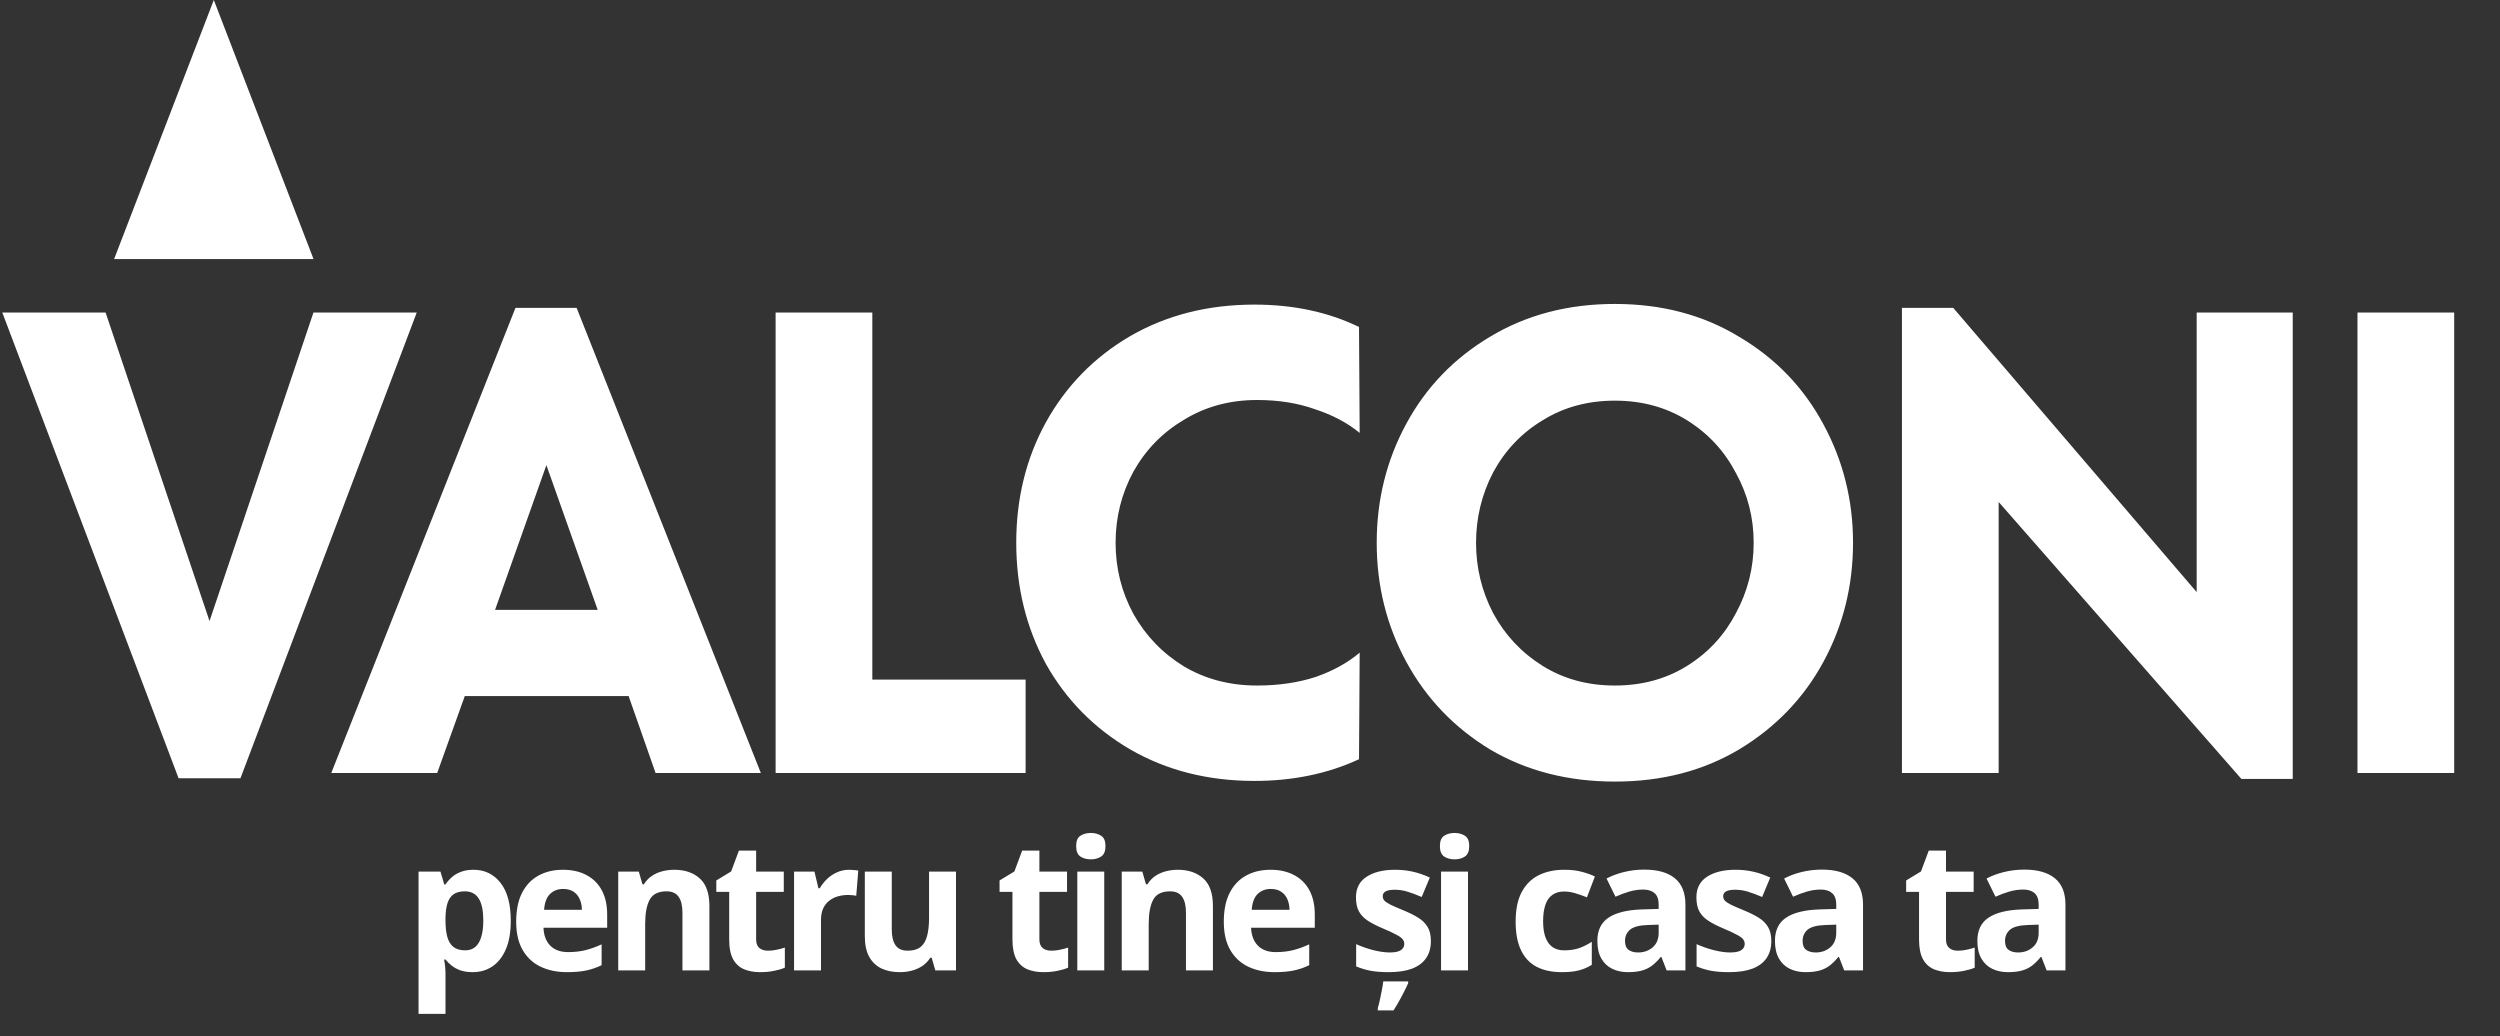
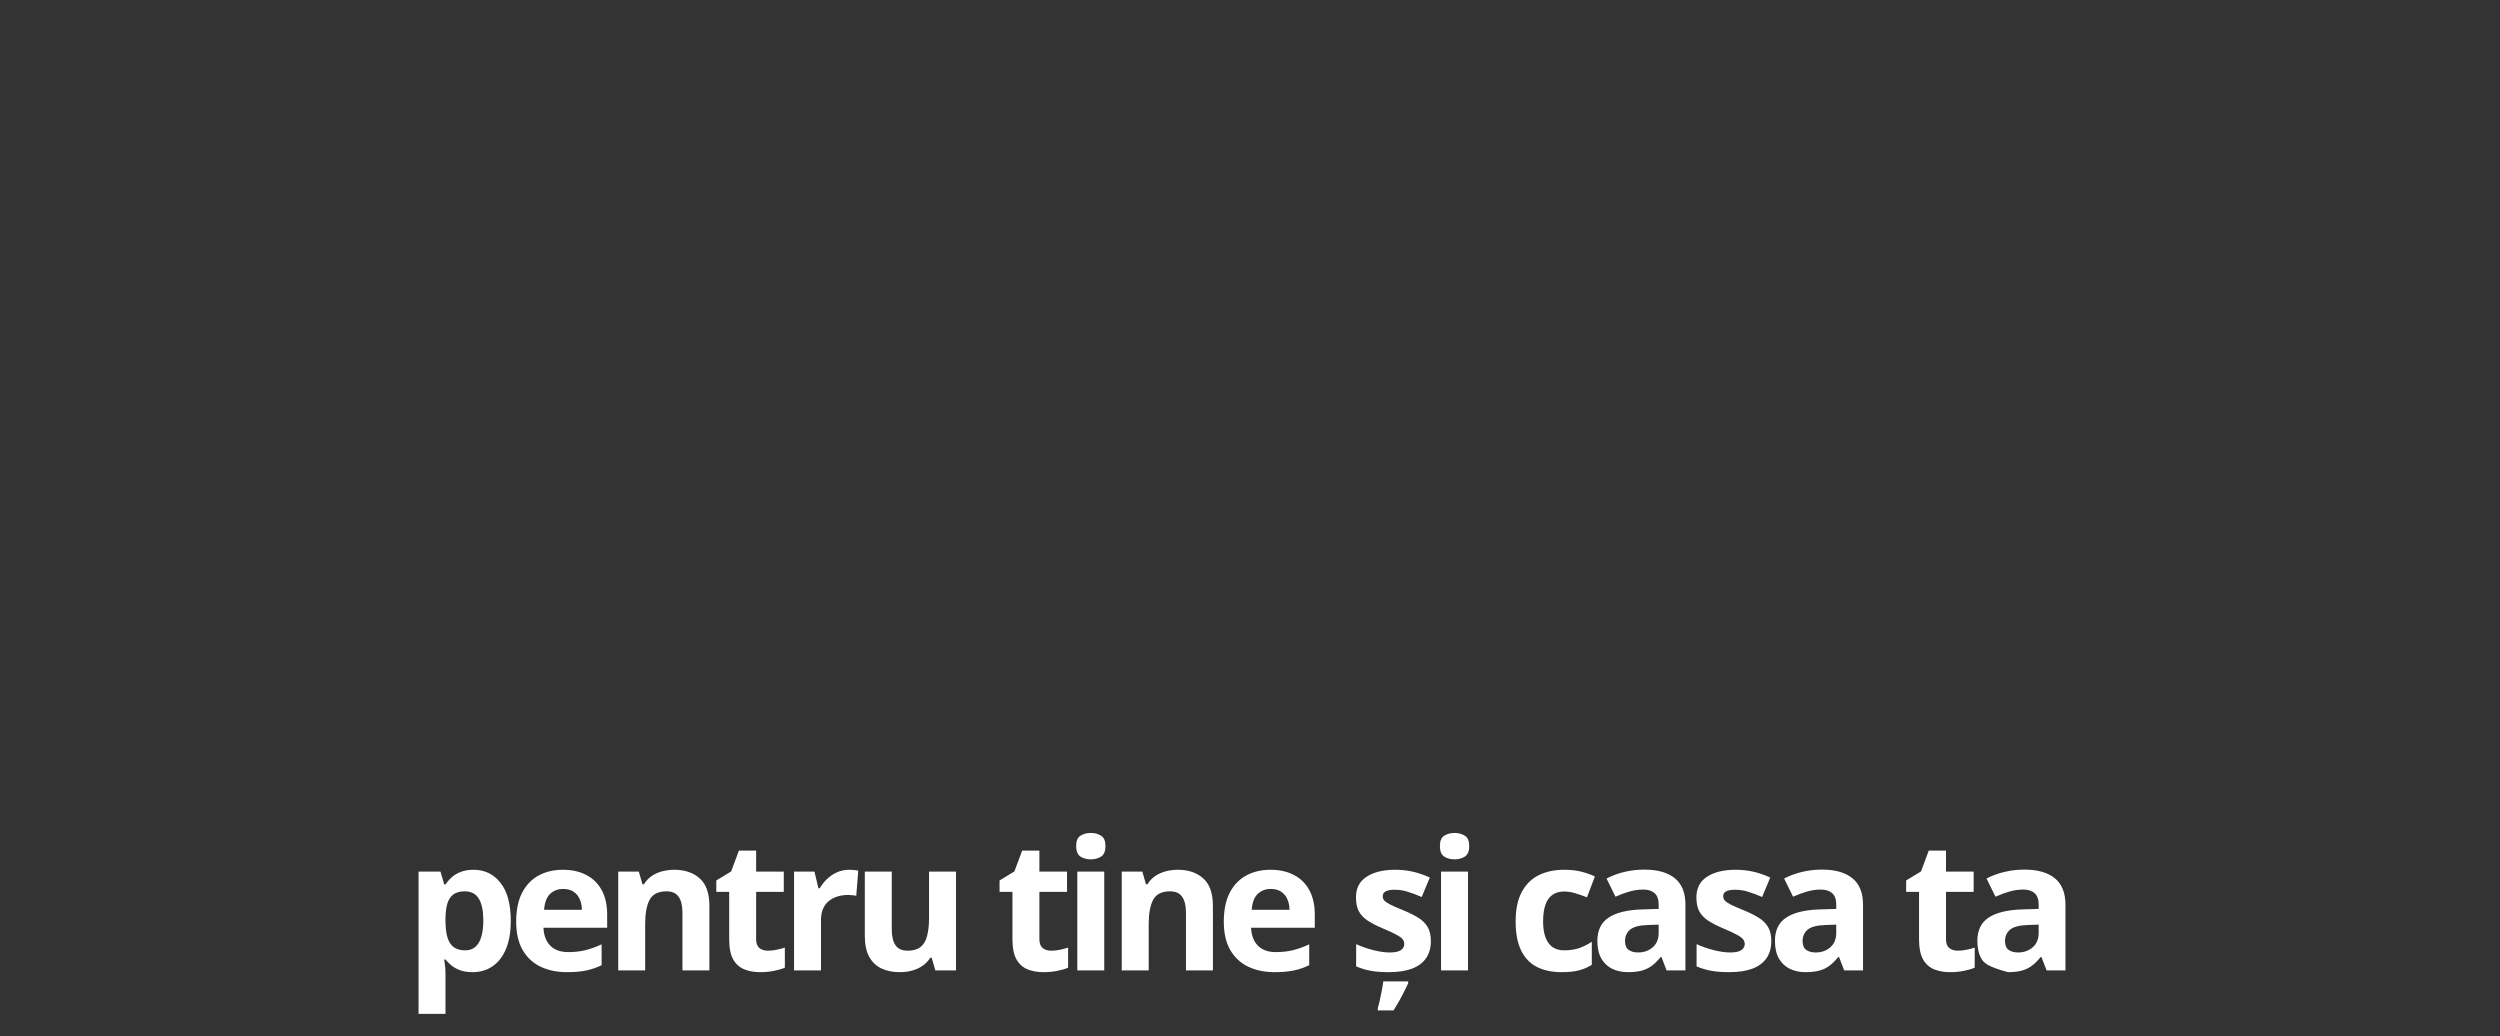
<svg xmlns="http://www.w3.org/2000/svg" width="152" height="63" viewBox="0 0 152 63" fill="none">
  <rect x="0" y="0" width="152" height="63" fill="#333333" stroke="none" />
-   <path d="M28.789 52.882C29.466 52.882 30.012 53.145 30.427 53.672C30.846 54.198 31.055 54.97 31.055 55.987C31.055 56.667 30.957 57.24 30.76 57.706C30.563 58.167 30.291 58.517 29.944 58.753C29.596 58.989 29.197 59.107 28.746 59.107C28.456 59.107 28.207 59.072 27.999 59C27.792 58.925 27.614 58.83 27.468 58.715C27.321 58.597 27.194 58.472 27.086 58.339H27C27.029 58.483 27.05 58.629 27.065 58.78C27.079 58.93 27.086 59.077 27.086 59.22V61.643H25.448V52.995H26.78L27.011 53.774H27.086C27.194 53.613 27.324 53.464 27.478 53.328C27.632 53.192 27.817 53.085 28.032 53.006C28.25 52.923 28.502 52.882 28.789 52.882ZM28.262 54.193C27.976 54.193 27.749 54.252 27.58 54.37C27.412 54.488 27.289 54.666 27.21 54.902C27.135 55.138 27.093 55.437 27.086 55.799V55.976C27.086 56.363 27.122 56.69 27.194 56.959C27.269 57.227 27.392 57.432 27.564 57.571C27.74 57.711 27.98 57.781 28.284 57.781C28.535 57.781 28.741 57.711 28.902 57.571C29.063 57.432 29.183 57.227 29.262 56.959C29.344 56.687 29.385 56.356 29.385 55.965C29.385 55.378 29.294 54.936 29.111 54.639C28.928 54.342 28.646 54.193 28.262 54.193ZM34.225 52.882C34.78 52.882 35.258 52.99 35.659 53.205C36.06 53.416 36.37 53.724 36.588 54.128C36.807 54.533 36.916 55.027 36.916 55.611V56.406H33.043C33.061 56.868 33.199 57.231 33.457 57.496C33.718 57.758 34.08 57.888 34.542 57.888C34.925 57.888 35.276 57.849 35.595 57.77C35.913 57.691 36.241 57.573 36.578 57.416V58.683C36.28 58.83 35.969 58.937 35.643 59.005C35.321 59.073 34.929 59.107 34.467 59.107C33.865 59.107 33.332 58.996 32.866 58.774C32.404 58.552 32.041 58.214 31.776 57.759C31.515 57.304 31.384 56.732 31.384 56.041C31.384 55.339 31.502 54.755 31.738 54.29C31.978 53.821 32.311 53.47 32.737 53.237C33.163 53.001 33.659 52.882 34.225 52.882ZM34.236 54.048C33.917 54.048 33.652 54.15 33.441 54.354C33.233 54.558 33.113 54.879 33.081 55.315H35.38C35.376 55.072 35.331 54.855 35.246 54.666C35.163 54.476 35.038 54.325 34.87 54.214C34.705 54.103 34.494 54.048 34.236 54.048ZM40.999 52.882C41.64 52.882 42.155 53.058 42.545 53.409C42.936 53.756 43.131 54.315 43.131 55.084V59H41.493V55.493C41.493 55.063 41.414 54.739 41.257 54.52C41.102 54.302 40.859 54.193 40.526 54.193C40.025 54.193 39.683 54.363 39.5 54.703C39.318 55.043 39.226 55.534 39.226 56.175V59H37.588V52.995H38.84L39.06 53.763H39.151C39.28 53.556 39.439 53.387 39.629 53.258C39.822 53.129 40.035 53.035 40.268 52.974C40.505 52.913 40.748 52.882 40.999 52.882ZM46.687 57.802C46.866 57.802 47.04 57.784 47.208 57.748C47.38 57.713 47.55 57.668 47.719 57.614V58.834C47.543 58.912 47.325 58.977 47.063 59.027C46.806 59.081 46.523 59.107 46.215 59.107C45.857 59.107 45.534 59.05 45.248 58.935C44.965 58.817 44.741 58.615 44.577 58.329C44.415 58.039 44.335 57.636 44.335 57.12V54.225H43.551V53.532L44.453 52.984L44.926 51.717H45.973V52.995H47.654V54.225H45.973V57.12C45.973 57.349 46.037 57.521 46.166 57.636C46.299 57.747 46.472 57.802 46.687 57.802ZM51.629 52.882C51.712 52.882 51.807 52.888 51.914 52.898C52.025 52.906 52.114 52.916 52.183 52.931L52.059 54.467C52.005 54.449 51.928 54.436 51.828 54.429C51.731 54.419 51.647 54.413 51.576 54.413C51.364 54.413 51.158 54.44 50.958 54.494C50.761 54.547 50.584 54.635 50.426 54.757C50.269 54.875 50.143 55.033 50.05 55.23C49.961 55.423 49.916 55.661 49.916 55.944V59H48.278V52.995H49.519L49.76 54.005H49.841C49.959 53.801 50.106 53.615 50.281 53.446C50.46 53.274 50.663 53.138 50.888 53.038C51.117 52.934 51.364 52.882 51.629 52.882ZM58.124 52.995V59H56.867L56.647 58.232H56.561C56.432 58.436 56.271 58.602 56.077 58.731C55.884 58.86 55.671 58.955 55.438 59.016C55.205 59.077 54.964 59.107 54.713 59.107C54.283 59.107 53.909 59.032 53.59 58.882C53.272 58.728 53.023 58.49 52.844 58.167C52.668 57.845 52.581 57.426 52.581 56.911V52.995H54.219V56.502C54.219 56.932 54.296 57.256 54.45 57.475C54.604 57.693 54.849 57.802 55.186 57.802C55.519 57.802 55.78 57.727 55.97 57.577C56.16 57.423 56.292 57.199 56.367 56.905C56.446 56.608 56.486 56.246 56.486 55.82V52.995H58.124ZM63.91 57.802C64.089 57.802 64.262 57.784 64.431 57.748C64.603 57.713 64.773 57.668 64.941 57.614V58.834C64.765 58.912 64.547 58.977 64.286 59.027C64.028 59.081 63.745 59.107 63.437 59.107C63.079 59.107 62.757 59.05 62.47 58.935C62.187 58.817 61.964 58.615 61.799 58.329C61.638 58.039 61.557 57.636 61.557 57.12V54.225H60.773V53.532L61.675 52.984L62.148 51.717H63.195V52.995H64.876V54.225H63.195V57.12C63.195 57.349 63.26 57.521 63.389 57.636C63.521 57.747 63.695 57.802 63.91 57.802ZM67.138 52.995V59H65.5V52.995H67.138ZM66.322 50.643C66.565 50.643 66.775 50.7 66.95 50.815C67.126 50.925 67.213 51.135 67.213 51.443C67.213 51.747 67.126 51.959 66.95 52.077C66.775 52.191 66.565 52.248 66.322 52.248C66.075 52.248 65.864 52.191 65.688 52.077C65.516 51.959 65.43 51.747 65.43 51.443C65.43 51.135 65.516 50.925 65.688 50.815C65.864 50.7 66.075 50.643 66.322 50.643ZM71.613 52.882C72.254 52.882 72.77 53.058 73.16 53.409C73.55 53.756 73.745 54.315 73.745 55.084V59H72.107V55.493C72.107 55.063 72.028 54.739 71.871 54.52C71.717 54.302 71.473 54.193 71.14 54.193C70.639 54.193 70.297 54.363 70.115 54.703C69.932 55.043 69.841 55.534 69.841 56.175V59H68.202V52.995H69.454L69.674 53.763H69.765C69.894 53.556 70.054 53.387 70.243 53.258C70.437 53.129 70.65 53.035 70.883 52.974C71.119 52.913 71.362 52.882 71.613 52.882ZM77.248 52.882C77.803 52.882 78.281 52.99 78.682 53.205C79.083 53.416 79.393 53.724 79.611 54.128C79.83 54.533 79.939 55.027 79.939 55.611V56.406H76.066C76.084 56.868 76.222 57.231 76.48 57.496C76.741 57.758 77.103 57.888 77.565 57.888C77.948 57.888 78.299 57.849 78.618 57.77C78.936 57.691 79.264 57.573 79.6 57.416V58.683C79.303 58.83 78.992 58.937 78.666 59.005C78.344 59.073 77.952 59.107 77.49 59.107C76.888 59.107 76.355 58.996 75.889 58.774C75.427 58.552 75.064 58.214 74.799 57.759C74.537 57.304 74.407 56.732 74.407 56.041C74.407 55.339 74.525 54.755 74.761 54.29C75.001 53.821 75.334 53.47 75.76 53.237C76.186 53.001 76.682 52.882 77.248 52.882ZM77.259 54.048C76.94 54.048 76.675 54.15 76.464 54.354C76.256 54.558 76.136 54.879 76.104 55.315H78.403C78.399 55.072 78.354 54.855 78.269 54.666C78.186 54.476 78.061 54.325 77.892 54.214C77.728 54.103 77.516 54.048 77.259 54.048ZM86.998 57.217C86.998 57.625 86.901 57.971 86.708 58.253C86.518 58.533 86.233 58.746 85.854 58.893C85.474 59.036 85.001 59.107 84.436 59.107C84.017 59.107 83.657 59.081 83.356 59.027C83.059 58.973 82.758 58.884 82.454 58.758V57.405C82.78 57.552 83.129 57.673 83.501 57.77C83.877 57.863 84.207 57.91 84.49 57.91C84.808 57.91 85.035 57.863 85.172 57.77C85.311 57.673 85.381 57.548 85.381 57.394C85.381 57.294 85.352 57.204 85.295 57.126C85.241 57.043 85.123 56.952 84.941 56.852C84.758 56.748 84.472 56.613 84.081 56.449C83.705 56.291 83.396 56.132 83.152 55.971C82.912 55.81 82.733 55.62 82.615 55.401C82.5 55.179 82.443 54.898 82.443 54.558C82.443 54.003 82.658 53.586 83.088 53.307C83.521 53.024 84.099 52.882 84.823 52.882C85.195 52.882 85.549 52.92 85.886 52.995C86.226 53.07 86.575 53.19 86.933 53.355L86.439 54.537C86.142 54.408 85.861 54.302 85.596 54.22C85.335 54.137 85.068 54.096 84.796 54.096C84.556 54.096 84.375 54.128 84.253 54.193C84.131 54.257 84.07 54.356 84.07 54.488C84.07 54.585 84.101 54.671 84.162 54.746C84.226 54.821 84.348 54.905 84.527 54.998C84.71 55.088 84.977 55.204 85.327 55.348C85.668 55.487 85.963 55.634 86.214 55.788C86.464 55.938 86.658 56.127 86.794 56.352C86.93 56.574 86.998 56.862 86.998 57.217ZM85.617 59.671V59.779C85.546 59.94 85.463 60.11 85.37 60.289C85.281 60.472 85.182 60.658 85.075 60.848C84.968 61.041 84.851 61.236 84.726 61.433H83.77V61.288C83.813 61.145 83.856 60.977 83.899 60.783C83.942 60.593 83.981 60.4 84.017 60.203C84.056 60.006 84.085 59.829 84.103 59.671H85.617ZM89.254 52.995V59H87.616V52.995H89.254ZM88.438 50.643C88.681 50.643 88.891 50.7 89.066 50.815C89.242 50.925 89.329 51.135 89.329 51.443C89.329 51.747 89.242 51.959 89.066 52.077C88.891 52.191 88.681 52.248 88.438 52.248C88.191 52.248 87.98 52.191 87.804 52.077C87.632 51.959 87.546 51.747 87.546 51.443C87.546 51.135 87.632 50.925 87.804 50.815C87.98 50.7 88.191 50.643 88.438 50.643ZM94.954 59.107C94.36 59.107 93.853 59 93.434 58.785C93.015 58.567 92.697 58.23 92.478 57.775C92.26 57.321 92.151 56.739 92.151 56.03C92.151 55.296 92.274 54.698 92.521 54.236C92.772 53.77 93.117 53.428 93.558 53.21C94.002 52.992 94.516 52.882 95.099 52.882C95.515 52.882 95.873 52.923 96.174 53.006C96.478 53.085 96.743 53.179 96.969 53.291L96.485 54.558C96.227 54.454 95.987 54.37 95.765 54.306C95.543 54.238 95.321 54.204 95.099 54.204C94.813 54.204 94.575 54.272 94.385 54.408C94.195 54.54 94.054 54.741 93.961 55.009C93.868 55.278 93.821 55.614 93.821 56.019C93.821 56.416 93.871 56.746 93.971 57.007C94.072 57.269 94.217 57.464 94.406 57.593C94.596 57.718 94.827 57.781 95.099 57.781C95.439 57.781 95.742 57.736 96.007 57.647C96.272 57.553 96.53 57.425 96.781 57.26V58.662C96.53 58.819 96.267 58.932 95.991 59C95.719 59.072 95.373 59.107 94.954 59.107ZM99.977 52.872C100.783 52.872 101.4 53.047 101.83 53.398C102.26 53.749 102.474 54.282 102.474 54.998V59H101.33L101.014 58.184H100.971C100.799 58.398 100.623 58.574 100.444 58.71C100.265 58.846 100.059 58.946 99.826 59.011C99.594 59.075 99.311 59.107 98.978 59.107C98.623 59.107 98.305 59.039 98.022 58.903C97.743 58.767 97.522 58.56 97.361 58.28C97.2 57.997 97.12 57.639 97.12 57.206C97.12 56.569 97.343 56.1 97.791 55.799C98.239 55.495 98.91 55.326 99.805 55.294L100.847 55.262V54.998C100.847 54.683 100.765 54.453 100.6 54.306C100.435 54.159 100.206 54.085 99.912 54.085C99.622 54.085 99.338 54.127 99.058 54.209C98.779 54.291 98.5 54.395 98.221 54.52L97.678 53.414C97.997 53.246 98.353 53.113 98.747 53.017C99.144 52.92 99.554 52.872 99.977 52.872ZM100.847 56.218L100.213 56.239C99.683 56.254 99.314 56.349 99.107 56.524C98.903 56.699 98.801 56.93 98.801 57.217C98.801 57.467 98.874 57.647 99.021 57.754C99.168 57.858 99.359 57.91 99.596 57.91C99.947 57.91 100.242 57.806 100.482 57.598C100.725 57.391 100.847 57.095 100.847 56.712V56.218ZM107.696 57.217C107.696 57.625 107.599 57.971 107.406 58.253C107.216 58.533 106.931 58.746 106.552 58.893C106.172 59.036 105.7 59.107 105.134 59.107C104.715 59.107 104.355 59.081 104.054 59.027C103.757 58.973 103.456 58.884 103.152 58.758V57.405C103.478 57.552 103.827 57.673 104.199 57.77C104.575 57.863 104.905 57.91 105.188 57.91C105.506 57.91 105.734 57.863 105.87 57.77C106.009 57.673 106.079 57.548 106.079 57.394C106.079 57.294 106.05 57.204 105.993 57.126C105.939 57.043 105.821 56.952 105.639 56.852C105.456 56.748 105.17 56.613 104.779 56.449C104.403 56.291 104.094 56.132 103.85 55.971C103.61 55.81 103.431 55.62 103.313 55.401C103.198 55.179 103.141 54.898 103.141 54.558C103.141 54.003 103.356 53.586 103.786 53.307C104.219 53.024 104.797 52.882 105.521 52.882C105.893 52.882 106.247 52.92 106.584 52.995C106.924 53.07 107.273 53.19 107.631 53.355L107.137 54.537C106.84 54.408 106.559 54.302 106.294 54.22C106.033 54.137 105.766 54.096 105.494 54.096C105.254 54.096 105.073 54.128 104.951 54.193C104.829 54.257 104.769 54.356 104.769 54.488C104.769 54.585 104.799 54.671 104.86 54.746C104.924 54.821 105.046 54.905 105.225 54.998C105.408 55.088 105.675 55.204 106.025 55.348C106.366 55.487 106.661 55.634 106.912 55.788C107.162 55.938 107.356 56.127 107.492 56.352C107.628 56.574 107.696 56.862 107.696 57.217ZM110.774 52.872C111.58 52.872 112.197 53.047 112.627 53.398C113.057 53.749 113.272 54.282 113.272 54.998V59H112.128L111.811 58.184H111.768C111.596 58.398 111.42 58.574 111.241 58.71C111.062 58.846 110.856 58.946 110.624 59.011C110.391 59.075 110.108 59.107 109.775 59.107C109.421 59.107 109.102 59.039 108.819 58.903C108.54 58.767 108.32 58.56 108.158 58.28C107.997 57.997 107.917 57.639 107.917 57.206C107.917 56.569 108.14 56.1 108.588 55.799C109.036 55.495 109.707 55.326 110.602 55.294L111.644 55.262V54.998C111.644 54.683 111.562 54.453 111.397 54.306C111.232 54.159 111.003 54.085 110.71 54.085C110.42 54.085 110.135 54.127 109.856 54.209C109.576 54.291 109.297 54.395 109.018 54.52L108.475 53.414C108.794 53.246 109.15 53.113 109.544 53.017C109.942 52.92 110.352 52.872 110.774 52.872ZM111.644 56.218L111.01 56.239C110.481 56.254 110.112 56.349 109.904 56.524C109.7 56.699 109.598 56.93 109.598 57.217C109.598 57.467 109.671 57.647 109.818 57.754C109.965 57.858 110.156 57.91 110.393 57.91C110.744 57.91 111.039 57.806 111.279 57.598C111.522 57.391 111.644 57.095 111.644 56.712V56.218ZM119.031 57.802C119.21 57.802 119.383 57.784 119.552 57.748C119.724 57.713 119.894 57.668 120.062 57.614V58.834C119.887 58.912 119.668 58.977 119.407 59.027C119.149 59.081 118.866 59.107 118.558 59.107C118.2 59.107 117.878 59.05 117.591 58.935C117.308 58.817 117.085 58.615 116.92 58.329C116.759 58.039 116.678 57.636 116.678 57.12V54.225H115.894V53.532L116.796 52.984L117.269 51.717H118.316V52.995H119.998V54.225H118.316V57.12C118.316 57.349 118.381 57.521 118.51 57.636C118.642 57.747 118.816 57.802 119.031 57.802ZM123.081 52.872C123.887 52.872 124.505 53.047 124.934 53.398C125.364 53.749 125.579 54.282 125.579 54.998V59H124.435L124.118 58.184H124.075C123.903 58.398 123.728 58.574 123.549 58.71C123.369 58.846 123.164 58.946 122.931 59.011C122.698 59.075 122.415 59.107 122.082 59.107C121.728 59.107 121.409 59.039 121.126 58.903C120.847 58.767 120.627 58.56 120.466 58.28C120.304 57.997 120.224 57.639 120.224 57.206C120.224 56.569 120.448 56.1 120.895 55.799C121.343 55.495 122.014 55.326 122.909 55.294L123.951 55.262V54.998C123.951 54.683 123.869 54.453 123.704 54.306C123.54 54.159 123.31 54.085 123.017 54.085C122.727 54.085 122.442 54.127 122.163 54.209C121.883 54.291 121.604 54.395 121.325 54.52L120.782 53.414C121.101 53.246 121.457 53.113 121.851 53.017C122.249 52.92 122.659 52.872 123.081 52.872ZM123.951 56.218L123.318 56.239C122.788 56.254 122.419 56.349 122.211 56.524C122.007 56.699 121.905 56.93 121.905 57.217C121.905 57.467 121.978 57.647 122.125 57.754C122.272 57.858 122.464 57.91 122.7 57.91C123.051 57.91 123.346 57.806 123.586 57.598C123.83 57.391 123.951 57.095 123.951 56.712V56.218Z" fill="white" />
-   <path d="M25.339 19L14.619 47.32H10.859L0.139 19H6.419L12.739 37.76L19.059 19H25.339ZM38.22 42.32H28.26L26.58 47H20.14L31.34 18.72H35.06L46.26 47H39.86L38.22 42.32ZM36.34 37.08L33.22 28.28L30.1 37.08H36.34ZM62.357 41.32V47H47.157V19H53.037V41.32H62.357ZM76.268 47.48C73.442 47.48 70.921 46.84 68.708 45.56C66.522 44.28 64.815 42.547 63.588 40.36C62.388 38.147 61.788 35.693 61.788 33C61.788 30.307 62.388 27.867 63.588 25.68C64.815 23.467 66.522 21.72 68.708 20.44C70.921 19.16 73.442 18.52 76.268 18.52C78.641 18.52 80.761 18.973 82.628 19.88L82.668 26.32C81.921 25.707 81.015 25.227 79.948 24.88C78.908 24.507 77.735 24.32 76.428 24.32C74.775 24.32 73.295 24.72 71.988 25.52C70.681 26.293 69.655 27.347 68.908 28.68C68.188 30.013 67.828 31.453 67.828 33C67.828 34.547 68.188 35.987 68.908 37.32C69.655 38.653 70.681 39.72 71.988 40.52C73.295 41.293 74.775 41.68 76.428 41.68C77.735 41.68 78.921 41.507 79.988 41.16C81.055 40.787 81.948 40.293 82.668 39.68L82.628 46.16C80.735 47.04 78.615 47.48 76.268 47.48ZM98.184 47.52C95.33 47.52 92.797 46.867 90.584 45.56C88.397 44.227 86.704 42.453 85.504 40.24C84.304 38.027 83.704 35.613 83.704 33C83.704 30.387 84.304 27.973 85.504 25.76C86.704 23.547 88.397 21.787 90.584 20.48C92.797 19.147 95.33 18.48 98.184 18.48C101.037 18.48 103.557 19.147 105.744 20.48C107.957 21.787 109.664 23.56 110.864 25.8C112.064 28.013 112.664 30.413 112.664 33C112.664 35.613 112.064 38.027 110.864 40.24C109.664 42.453 107.957 44.227 105.744 45.56C103.557 46.867 101.037 47.52 98.184 47.52ZM98.184 41.68C99.837 41.68 101.304 41.28 102.584 40.48C103.864 39.68 104.85 38.613 105.544 37.28C106.264 35.947 106.624 34.52 106.624 33C106.624 31.48 106.264 30.067 105.544 28.76C104.85 27.427 103.864 26.36 102.584 25.56C101.304 24.76 99.837 24.36 98.184 24.36C96.53 24.36 95.064 24.76 93.784 25.56C92.504 26.333 91.504 27.387 90.784 28.72C90.09 30.053 89.744 31.48 89.744 33C89.744 34.52 90.09 35.947 90.784 37.28C91.504 38.613 92.504 39.68 93.784 40.48C95.064 41.28 96.53 41.68 98.184 41.68ZM139.398 19V47.36H136.278L121.518 30.52V47H115.638V18.72H118.758L133.558 36V19H139.398ZM143.335 19H149.215V47H143.335V19Z" fill="white" />
-   <path d="M13 0L19.062 15.75H6.938L13 0Z" fill="white" />
+   <path d="M28.789 52.882C29.466 52.882 30.012 53.145 30.427 53.672C30.846 54.198 31.055 54.97 31.055 55.987C31.055 56.667 30.957 57.24 30.76 57.706C30.563 58.167 30.291 58.517 29.944 58.753C29.596 58.989 29.197 59.107 28.746 59.107C28.456 59.107 28.207 59.072 27.999 59C27.792 58.925 27.614 58.83 27.468 58.715C27.321 58.597 27.194 58.472 27.086 58.339H27C27.029 58.483 27.05 58.629 27.065 58.78C27.079 58.93 27.086 59.077 27.086 59.22V61.643H25.448V52.995H26.78L27.011 53.774H27.086C27.194 53.613 27.324 53.464 27.478 53.328C27.632 53.192 27.817 53.085 28.032 53.006C28.25 52.923 28.502 52.882 28.789 52.882ZM28.262 54.193C27.976 54.193 27.749 54.252 27.58 54.37C27.412 54.488 27.289 54.666 27.21 54.902C27.135 55.138 27.093 55.437 27.086 55.799V55.976C27.086 56.363 27.122 56.69 27.194 56.959C27.269 57.227 27.392 57.432 27.564 57.571C27.74 57.711 27.98 57.781 28.284 57.781C28.535 57.781 28.741 57.711 28.902 57.571C29.063 57.432 29.183 57.227 29.262 56.959C29.344 56.687 29.385 56.356 29.385 55.965C29.385 55.378 29.294 54.936 29.111 54.639C28.928 54.342 28.646 54.193 28.262 54.193ZM34.225 52.882C34.78 52.882 35.258 52.99 35.659 53.205C36.06 53.416 36.37 53.724 36.588 54.128C36.807 54.533 36.916 55.027 36.916 55.611V56.406H33.043C33.061 56.868 33.199 57.231 33.457 57.496C33.718 57.758 34.08 57.888 34.542 57.888C34.925 57.888 35.276 57.849 35.595 57.77C35.913 57.691 36.241 57.573 36.578 57.416V58.683C36.28 58.83 35.969 58.937 35.643 59.005C35.321 59.073 34.929 59.107 34.467 59.107C33.865 59.107 33.332 58.996 32.866 58.774C32.404 58.552 32.041 58.214 31.776 57.759C31.515 57.304 31.384 56.732 31.384 56.041C31.384 55.339 31.502 54.755 31.738 54.29C31.978 53.821 32.311 53.47 32.737 53.237C33.163 53.001 33.659 52.882 34.225 52.882ZM34.236 54.048C33.917 54.048 33.652 54.15 33.441 54.354C33.233 54.558 33.113 54.879 33.081 55.315H35.38C35.376 55.072 35.331 54.855 35.246 54.666C35.163 54.476 35.038 54.325 34.87 54.214C34.705 54.103 34.494 54.048 34.236 54.048ZM40.999 52.882C41.64 52.882 42.155 53.058 42.545 53.409C42.936 53.756 43.131 54.315 43.131 55.084V59H41.493V55.493C41.493 55.063 41.414 54.739 41.257 54.52C41.102 54.302 40.859 54.193 40.526 54.193C40.025 54.193 39.683 54.363 39.5 54.703C39.318 55.043 39.226 55.534 39.226 56.175V59H37.588V52.995H38.84L39.06 53.763H39.151C39.28 53.556 39.439 53.387 39.629 53.258C39.822 53.129 40.035 53.035 40.268 52.974C40.505 52.913 40.748 52.882 40.999 52.882ZM46.687 57.802C46.866 57.802 47.04 57.784 47.208 57.748C47.38 57.713 47.55 57.668 47.719 57.614V58.834C47.543 58.912 47.325 58.977 47.063 59.027C46.806 59.081 46.523 59.107 46.215 59.107C45.857 59.107 45.534 59.05 45.248 58.935C44.965 58.817 44.741 58.615 44.577 58.329C44.415 58.039 44.335 57.636 44.335 57.12V54.225H43.551V53.532L44.453 52.984L44.926 51.717H45.973V52.995H47.654V54.225H45.973V57.12C45.973 57.349 46.037 57.521 46.166 57.636C46.299 57.747 46.472 57.802 46.687 57.802ZM51.629 52.882C51.712 52.882 51.807 52.888 51.914 52.898C52.025 52.906 52.114 52.916 52.183 52.931L52.059 54.467C52.005 54.449 51.928 54.436 51.828 54.429C51.731 54.419 51.647 54.413 51.576 54.413C51.364 54.413 51.158 54.44 50.958 54.494C50.761 54.547 50.584 54.635 50.426 54.757C50.269 54.875 50.143 55.033 50.05 55.23C49.961 55.423 49.916 55.661 49.916 55.944V59H48.278V52.995H49.519L49.76 54.005H49.841C49.959 53.801 50.106 53.615 50.281 53.446C50.46 53.274 50.663 53.138 50.888 53.038C51.117 52.934 51.364 52.882 51.629 52.882ZM58.124 52.995V59H56.867L56.647 58.232H56.561C56.432 58.436 56.271 58.602 56.077 58.731C55.884 58.86 55.671 58.955 55.438 59.016C55.205 59.077 54.964 59.107 54.713 59.107C54.283 59.107 53.909 59.032 53.59 58.882C53.272 58.728 53.023 58.49 52.844 58.167C52.668 57.845 52.581 57.426 52.581 56.911V52.995H54.219V56.502C54.219 56.932 54.296 57.256 54.45 57.475C54.604 57.693 54.849 57.802 55.186 57.802C55.519 57.802 55.78 57.727 55.97 57.577C56.16 57.423 56.292 57.199 56.367 56.905C56.446 56.608 56.486 56.246 56.486 55.82V52.995H58.124ZM63.91 57.802C64.089 57.802 64.262 57.784 64.431 57.748C64.603 57.713 64.773 57.668 64.941 57.614V58.834C64.765 58.912 64.547 58.977 64.286 59.027C64.028 59.081 63.745 59.107 63.437 59.107C63.079 59.107 62.757 59.05 62.47 58.935C62.187 58.817 61.964 58.615 61.799 58.329C61.638 58.039 61.557 57.636 61.557 57.12V54.225H60.773V53.532L61.675 52.984L62.148 51.717H63.195V52.995H64.876V54.225H63.195V57.12C63.195 57.349 63.26 57.521 63.389 57.636C63.521 57.747 63.695 57.802 63.91 57.802ZM67.138 52.995V59H65.5V52.995H67.138ZM66.322 50.643C66.565 50.643 66.775 50.7 66.95 50.815C67.126 50.925 67.213 51.135 67.213 51.443C67.213 51.747 67.126 51.959 66.95 52.077C66.775 52.191 66.565 52.248 66.322 52.248C66.075 52.248 65.864 52.191 65.688 52.077C65.516 51.959 65.43 51.747 65.43 51.443C65.43 51.135 65.516 50.925 65.688 50.815C65.864 50.7 66.075 50.643 66.322 50.643ZM71.613 52.882C72.254 52.882 72.77 53.058 73.16 53.409C73.55 53.756 73.745 54.315 73.745 55.084V59H72.107V55.493C72.107 55.063 72.028 54.739 71.871 54.52C71.717 54.302 71.473 54.193 71.14 54.193C70.639 54.193 70.297 54.363 70.115 54.703C69.932 55.043 69.841 55.534 69.841 56.175V59H68.202V52.995H69.454L69.674 53.763H69.765C69.894 53.556 70.054 53.387 70.243 53.258C70.437 53.129 70.65 53.035 70.883 52.974C71.119 52.913 71.362 52.882 71.613 52.882ZM77.248 52.882C77.803 52.882 78.281 52.99 78.682 53.205C79.083 53.416 79.393 53.724 79.611 54.128C79.83 54.533 79.939 55.027 79.939 55.611V56.406H76.066C76.084 56.868 76.222 57.231 76.48 57.496C76.741 57.758 77.103 57.888 77.565 57.888C77.948 57.888 78.299 57.849 78.618 57.77C78.936 57.691 79.264 57.573 79.6 57.416V58.683C79.303 58.83 78.992 58.937 78.666 59.005C78.344 59.073 77.952 59.107 77.49 59.107C76.888 59.107 76.355 58.996 75.889 58.774C75.427 58.552 75.064 58.214 74.799 57.759C74.537 57.304 74.407 56.732 74.407 56.041C74.407 55.339 74.525 54.755 74.761 54.29C75.001 53.821 75.334 53.47 75.76 53.237C76.186 53.001 76.682 52.882 77.248 52.882ZM77.259 54.048C76.94 54.048 76.675 54.15 76.464 54.354C76.256 54.558 76.136 54.879 76.104 55.315H78.403C78.399 55.072 78.354 54.855 78.269 54.666C78.186 54.476 78.061 54.325 77.892 54.214C77.728 54.103 77.516 54.048 77.259 54.048ZM86.998 57.217C86.998 57.625 86.901 57.971 86.708 58.253C86.518 58.533 86.233 58.746 85.854 58.893C85.474 59.036 85.001 59.107 84.436 59.107C84.017 59.107 83.657 59.081 83.356 59.027C83.059 58.973 82.758 58.884 82.454 58.758V57.405C82.78 57.552 83.129 57.673 83.501 57.77C83.877 57.863 84.207 57.91 84.49 57.91C84.808 57.91 85.035 57.863 85.172 57.77C85.311 57.673 85.381 57.548 85.381 57.394C85.381 57.294 85.352 57.204 85.295 57.126C85.241 57.043 85.123 56.952 84.941 56.852C84.758 56.748 84.472 56.613 84.081 56.449C83.705 56.291 83.396 56.132 83.152 55.971C82.912 55.81 82.733 55.62 82.615 55.401C82.5 55.179 82.443 54.898 82.443 54.558C82.443 54.003 82.658 53.586 83.088 53.307C83.521 53.024 84.099 52.882 84.823 52.882C85.195 52.882 85.549 52.92 85.886 52.995C86.226 53.07 86.575 53.19 86.933 53.355L86.439 54.537C86.142 54.408 85.861 54.302 85.596 54.22C85.335 54.137 85.068 54.096 84.796 54.096C84.556 54.096 84.375 54.128 84.253 54.193C84.131 54.257 84.07 54.356 84.07 54.488C84.07 54.585 84.101 54.671 84.162 54.746C84.226 54.821 84.348 54.905 84.527 54.998C84.71 55.088 84.977 55.204 85.327 55.348C85.668 55.487 85.963 55.634 86.214 55.788C86.464 55.938 86.658 56.127 86.794 56.352C86.93 56.574 86.998 56.862 86.998 57.217ZM85.617 59.671V59.779C85.546 59.94 85.463 60.11 85.37 60.289C85.281 60.472 85.182 60.658 85.075 60.848C84.968 61.041 84.851 61.236 84.726 61.433H83.77V61.288C83.813 61.145 83.856 60.977 83.899 60.783C83.942 60.593 83.981 60.4 84.017 60.203C84.056 60.006 84.085 59.829 84.103 59.671H85.617ZM89.254 52.995V59H87.616V52.995H89.254ZM88.438 50.643C88.681 50.643 88.891 50.7 89.066 50.815C89.242 50.925 89.329 51.135 89.329 51.443C89.329 51.747 89.242 51.959 89.066 52.077C88.891 52.191 88.681 52.248 88.438 52.248C88.191 52.248 87.98 52.191 87.804 52.077C87.632 51.959 87.546 51.747 87.546 51.443C87.546 51.135 87.632 50.925 87.804 50.815C87.98 50.7 88.191 50.643 88.438 50.643ZM94.954 59.107C94.36 59.107 93.853 59 93.434 58.785C93.015 58.567 92.697 58.23 92.478 57.775C92.26 57.321 92.151 56.739 92.151 56.03C92.151 55.296 92.274 54.698 92.521 54.236C92.772 53.77 93.117 53.428 93.558 53.21C94.002 52.992 94.516 52.882 95.099 52.882C95.515 52.882 95.873 52.923 96.174 53.006C96.478 53.085 96.743 53.179 96.969 53.291L96.485 54.558C96.227 54.454 95.987 54.37 95.765 54.306C95.543 54.238 95.321 54.204 95.099 54.204C94.813 54.204 94.575 54.272 94.385 54.408C94.195 54.54 94.054 54.741 93.961 55.009C93.868 55.278 93.821 55.614 93.821 56.019C93.821 56.416 93.871 56.746 93.971 57.007C94.072 57.269 94.217 57.464 94.406 57.593C94.596 57.718 94.827 57.781 95.099 57.781C95.439 57.781 95.742 57.736 96.007 57.647C96.272 57.553 96.53 57.425 96.781 57.26V58.662C96.53 58.819 96.267 58.932 95.991 59C95.719 59.072 95.373 59.107 94.954 59.107ZM99.977 52.872C100.783 52.872 101.4 53.047 101.83 53.398C102.26 53.749 102.474 54.282 102.474 54.998V59H101.33L101.014 58.184H100.971C100.799 58.398 100.623 58.574 100.444 58.71C100.265 58.846 100.059 58.946 99.826 59.011C99.594 59.075 99.311 59.107 98.978 59.107C98.623 59.107 98.305 59.039 98.022 58.903C97.743 58.767 97.522 58.56 97.361 58.28C97.2 57.997 97.12 57.639 97.12 57.206C97.12 56.569 97.343 56.1 97.791 55.799C98.239 55.495 98.91 55.326 99.805 55.294L100.847 55.262V54.998C100.847 54.683 100.765 54.453 100.6 54.306C100.435 54.159 100.206 54.085 99.912 54.085C99.622 54.085 99.338 54.127 99.058 54.209C98.779 54.291 98.5 54.395 98.221 54.52L97.678 53.414C97.997 53.246 98.353 53.113 98.747 53.017C99.144 52.92 99.554 52.872 99.977 52.872ZM100.847 56.218L100.213 56.239C99.683 56.254 99.314 56.349 99.107 56.524C98.903 56.699 98.801 56.93 98.801 57.217C98.801 57.467 98.874 57.647 99.021 57.754C99.168 57.858 99.359 57.91 99.596 57.91C99.947 57.91 100.242 57.806 100.482 57.598C100.725 57.391 100.847 57.095 100.847 56.712V56.218ZM107.696 57.217C107.696 57.625 107.599 57.971 107.406 58.253C107.216 58.533 106.931 58.746 106.552 58.893C106.172 59.036 105.7 59.107 105.134 59.107C104.715 59.107 104.355 59.081 104.054 59.027C103.757 58.973 103.456 58.884 103.152 58.758V57.405C103.478 57.552 103.827 57.673 104.199 57.77C104.575 57.863 104.905 57.91 105.188 57.91C105.506 57.91 105.734 57.863 105.87 57.77C106.009 57.673 106.079 57.548 106.079 57.394C106.079 57.294 106.05 57.204 105.993 57.126C105.939 57.043 105.821 56.952 105.639 56.852C105.456 56.748 105.17 56.613 104.779 56.449C104.403 56.291 104.094 56.132 103.85 55.971C103.61 55.81 103.431 55.62 103.313 55.401C103.198 55.179 103.141 54.898 103.141 54.558C103.141 54.003 103.356 53.586 103.786 53.307C104.219 53.024 104.797 52.882 105.521 52.882C105.893 52.882 106.247 52.92 106.584 52.995C106.924 53.07 107.273 53.19 107.631 53.355L107.137 54.537C106.84 54.408 106.559 54.302 106.294 54.22C106.033 54.137 105.766 54.096 105.494 54.096C105.254 54.096 105.073 54.128 104.951 54.193C104.829 54.257 104.769 54.356 104.769 54.488C104.769 54.585 104.799 54.671 104.86 54.746C104.924 54.821 105.046 54.905 105.225 54.998C105.408 55.088 105.675 55.204 106.025 55.348C106.366 55.487 106.661 55.634 106.912 55.788C107.162 55.938 107.356 56.127 107.492 56.352C107.628 56.574 107.696 56.862 107.696 57.217ZM110.774 52.872C111.58 52.872 112.197 53.047 112.627 53.398C113.057 53.749 113.272 54.282 113.272 54.998V59H112.128L111.811 58.184H111.768C111.596 58.398 111.42 58.574 111.241 58.71C111.062 58.846 110.856 58.946 110.624 59.011C110.391 59.075 110.108 59.107 109.775 59.107C109.421 59.107 109.102 59.039 108.819 58.903C108.54 58.767 108.32 58.56 108.158 58.28C107.997 57.997 107.917 57.639 107.917 57.206C107.917 56.569 108.14 56.1 108.588 55.799C109.036 55.495 109.707 55.326 110.602 55.294L111.644 55.262V54.998C111.644 54.683 111.562 54.453 111.397 54.306C111.232 54.159 111.003 54.085 110.71 54.085C110.42 54.085 110.135 54.127 109.856 54.209C109.576 54.291 109.297 54.395 109.018 54.52L108.475 53.414C108.794 53.246 109.15 53.113 109.544 53.017C109.942 52.92 110.352 52.872 110.774 52.872ZM111.644 56.218L111.01 56.239C110.481 56.254 110.112 56.349 109.904 56.524C109.7 56.699 109.598 56.93 109.598 57.217C109.598 57.467 109.671 57.647 109.818 57.754C109.965 57.858 110.156 57.91 110.393 57.91C110.744 57.91 111.039 57.806 111.279 57.598C111.522 57.391 111.644 57.095 111.644 56.712V56.218ZM119.031 57.802C119.21 57.802 119.383 57.784 119.552 57.748C119.724 57.713 119.894 57.668 120.062 57.614V58.834C119.887 58.912 119.668 58.977 119.407 59.027C119.149 59.081 118.866 59.107 118.558 59.107C118.2 59.107 117.878 59.05 117.591 58.935C117.308 58.817 117.085 58.615 116.92 58.329C116.759 58.039 116.678 57.636 116.678 57.12V54.225H115.894V53.532L116.796 52.984L117.269 51.717H118.316V52.995H119.998V54.225H118.316V57.12C118.316 57.349 118.381 57.521 118.51 57.636C118.642 57.747 118.816 57.802 119.031 57.802ZM123.081 52.872C123.887 52.872 124.505 53.047 124.934 53.398C125.364 53.749 125.579 54.282 125.579 54.998V59H124.435L124.118 58.184H124.075C123.903 58.398 123.728 58.574 123.549 58.71C123.369 58.846 123.164 58.946 122.931 59.011C122.698 59.075 122.415 59.107 122.082 59.107C120.847 58.767 120.627 58.56 120.466 58.28C120.304 57.997 120.224 57.639 120.224 57.206C120.224 56.569 120.448 56.1 120.895 55.799C121.343 55.495 122.014 55.326 122.909 55.294L123.951 55.262V54.998C123.951 54.683 123.869 54.453 123.704 54.306C123.54 54.159 123.31 54.085 123.017 54.085C122.727 54.085 122.442 54.127 122.163 54.209C121.883 54.291 121.604 54.395 121.325 54.52L120.782 53.414C121.101 53.246 121.457 53.113 121.851 53.017C122.249 52.92 122.659 52.872 123.081 52.872ZM123.951 56.218L123.318 56.239C122.788 56.254 122.419 56.349 122.211 56.524C122.007 56.699 121.905 56.93 121.905 57.217C121.905 57.467 121.978 57.647 122.125 57.754C122.272 57.858 122.464 57.91 122.7 57.91C123.051 57.91 123.346 57.806 123.586 57.598C123.83 57.391 123.951 57.095 123.951 56.712V56.218Z" fill="white" />
</svg>